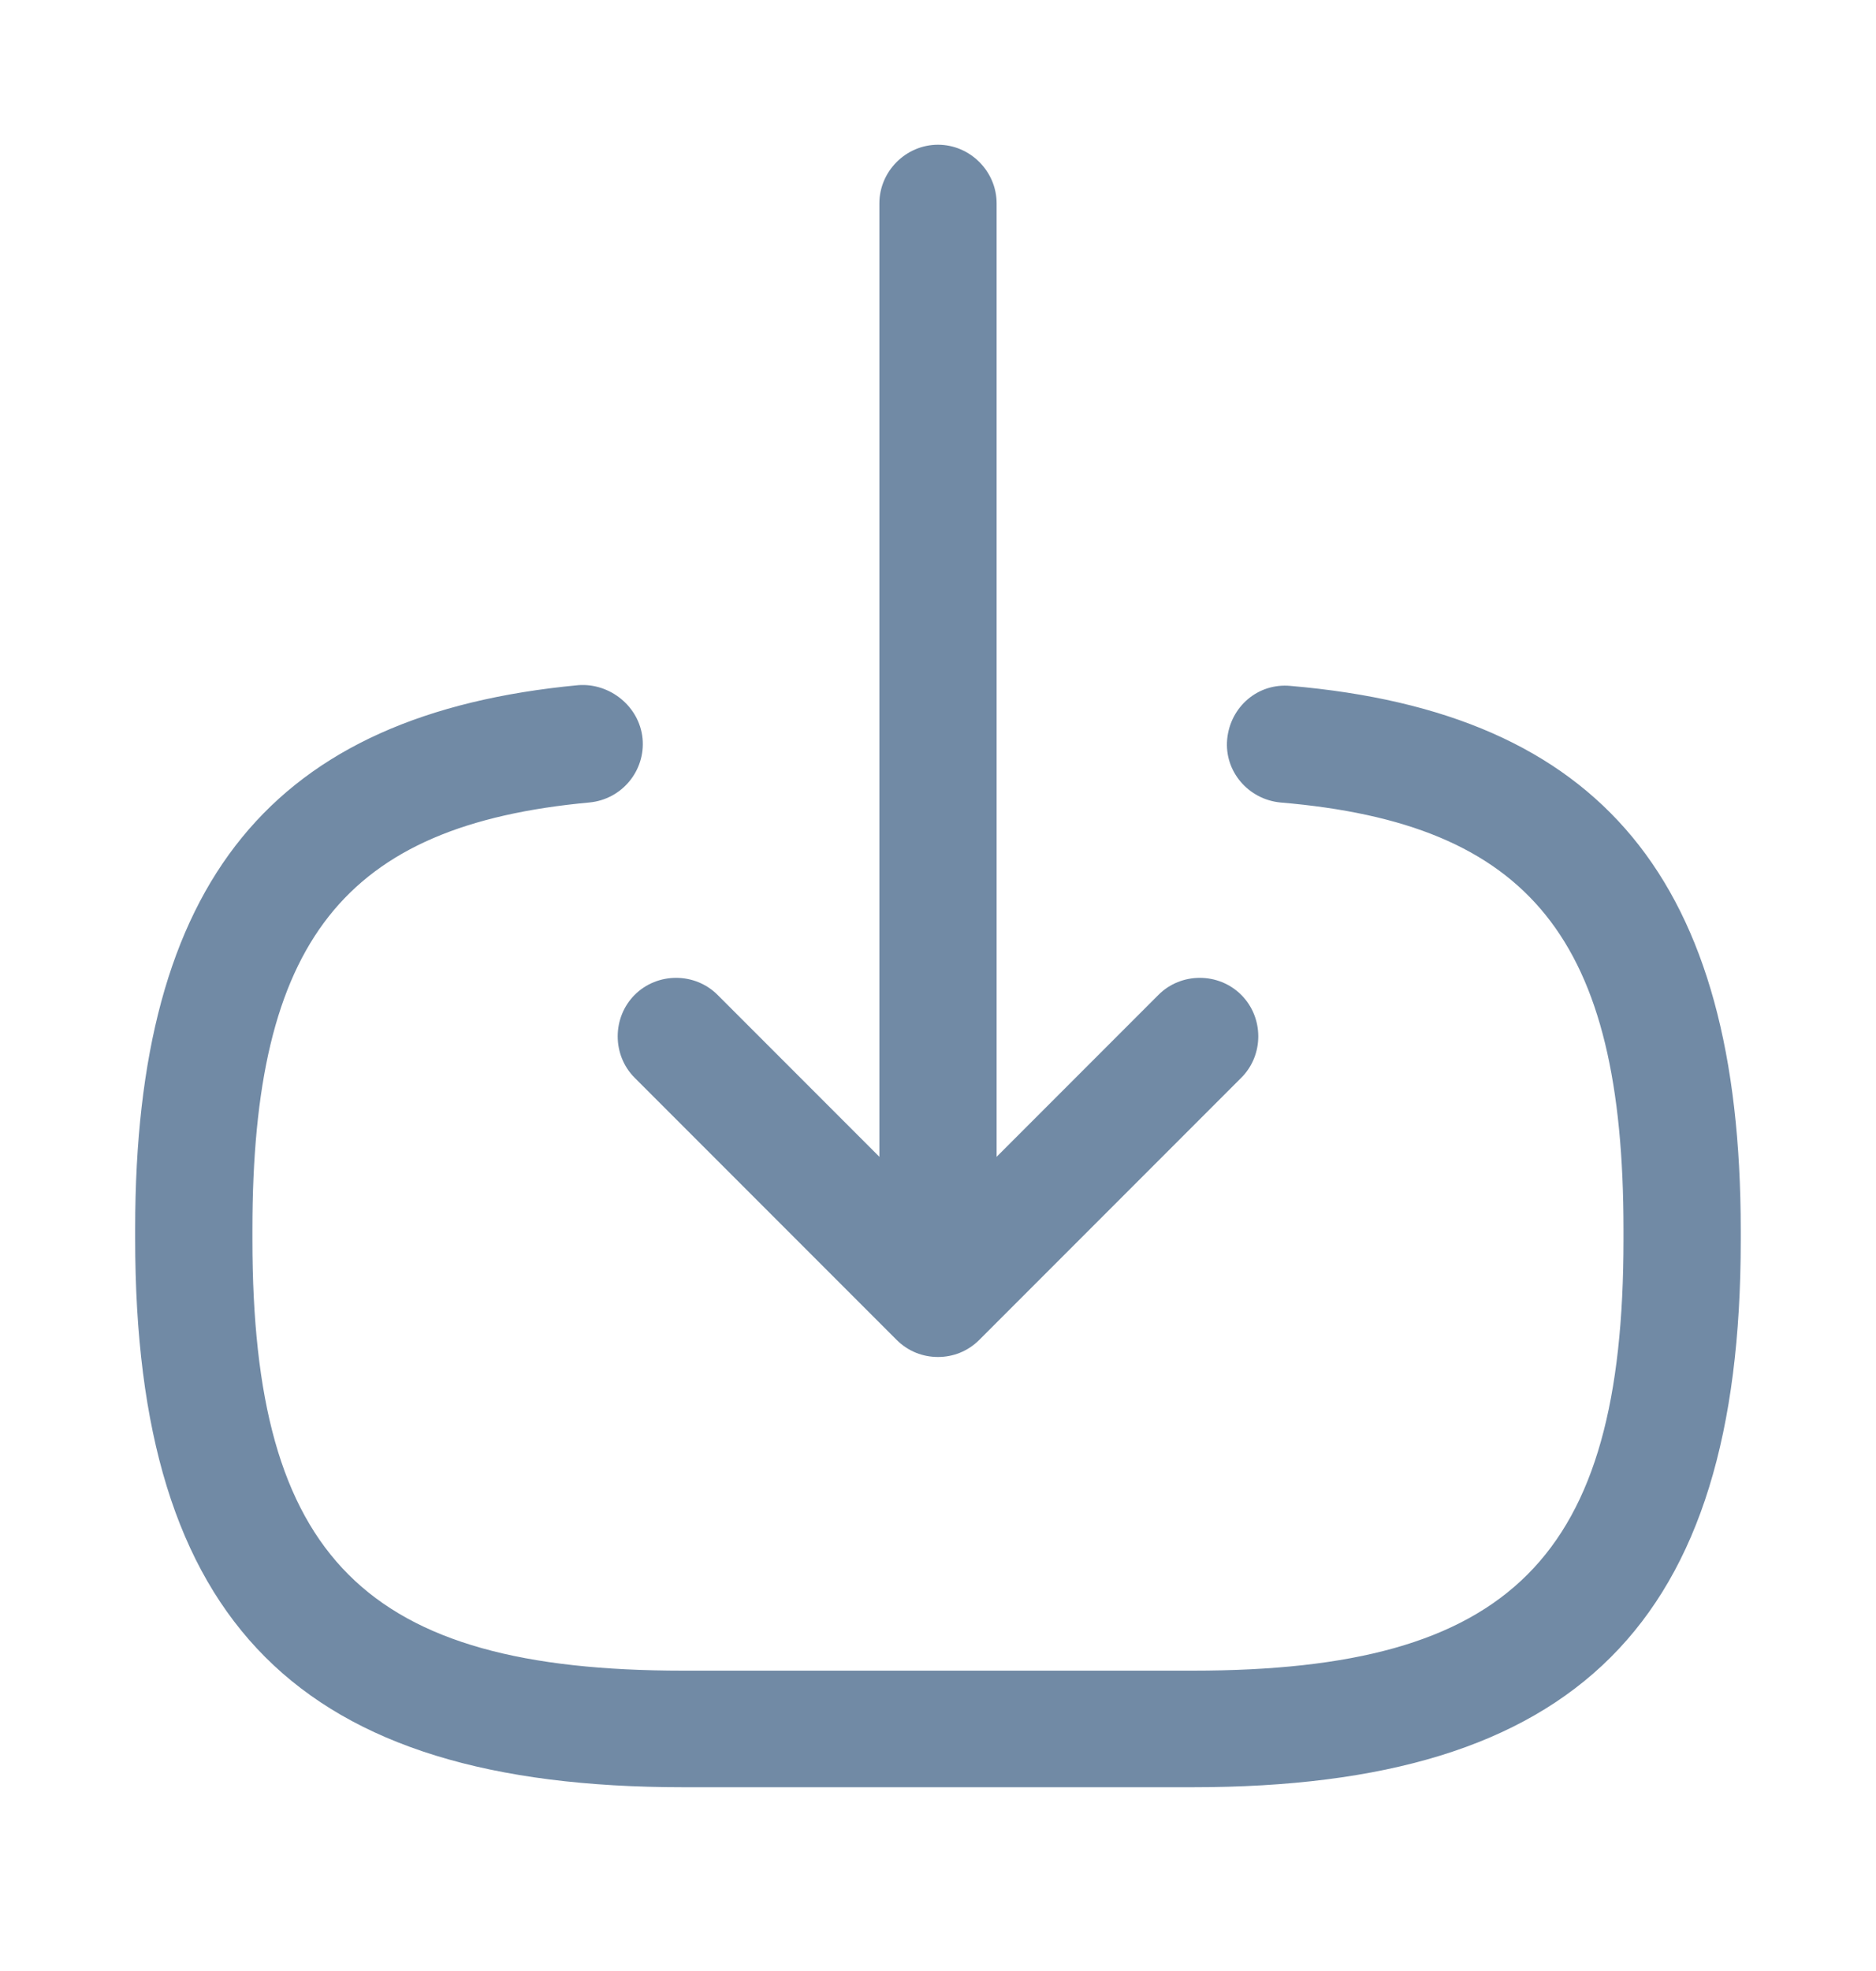
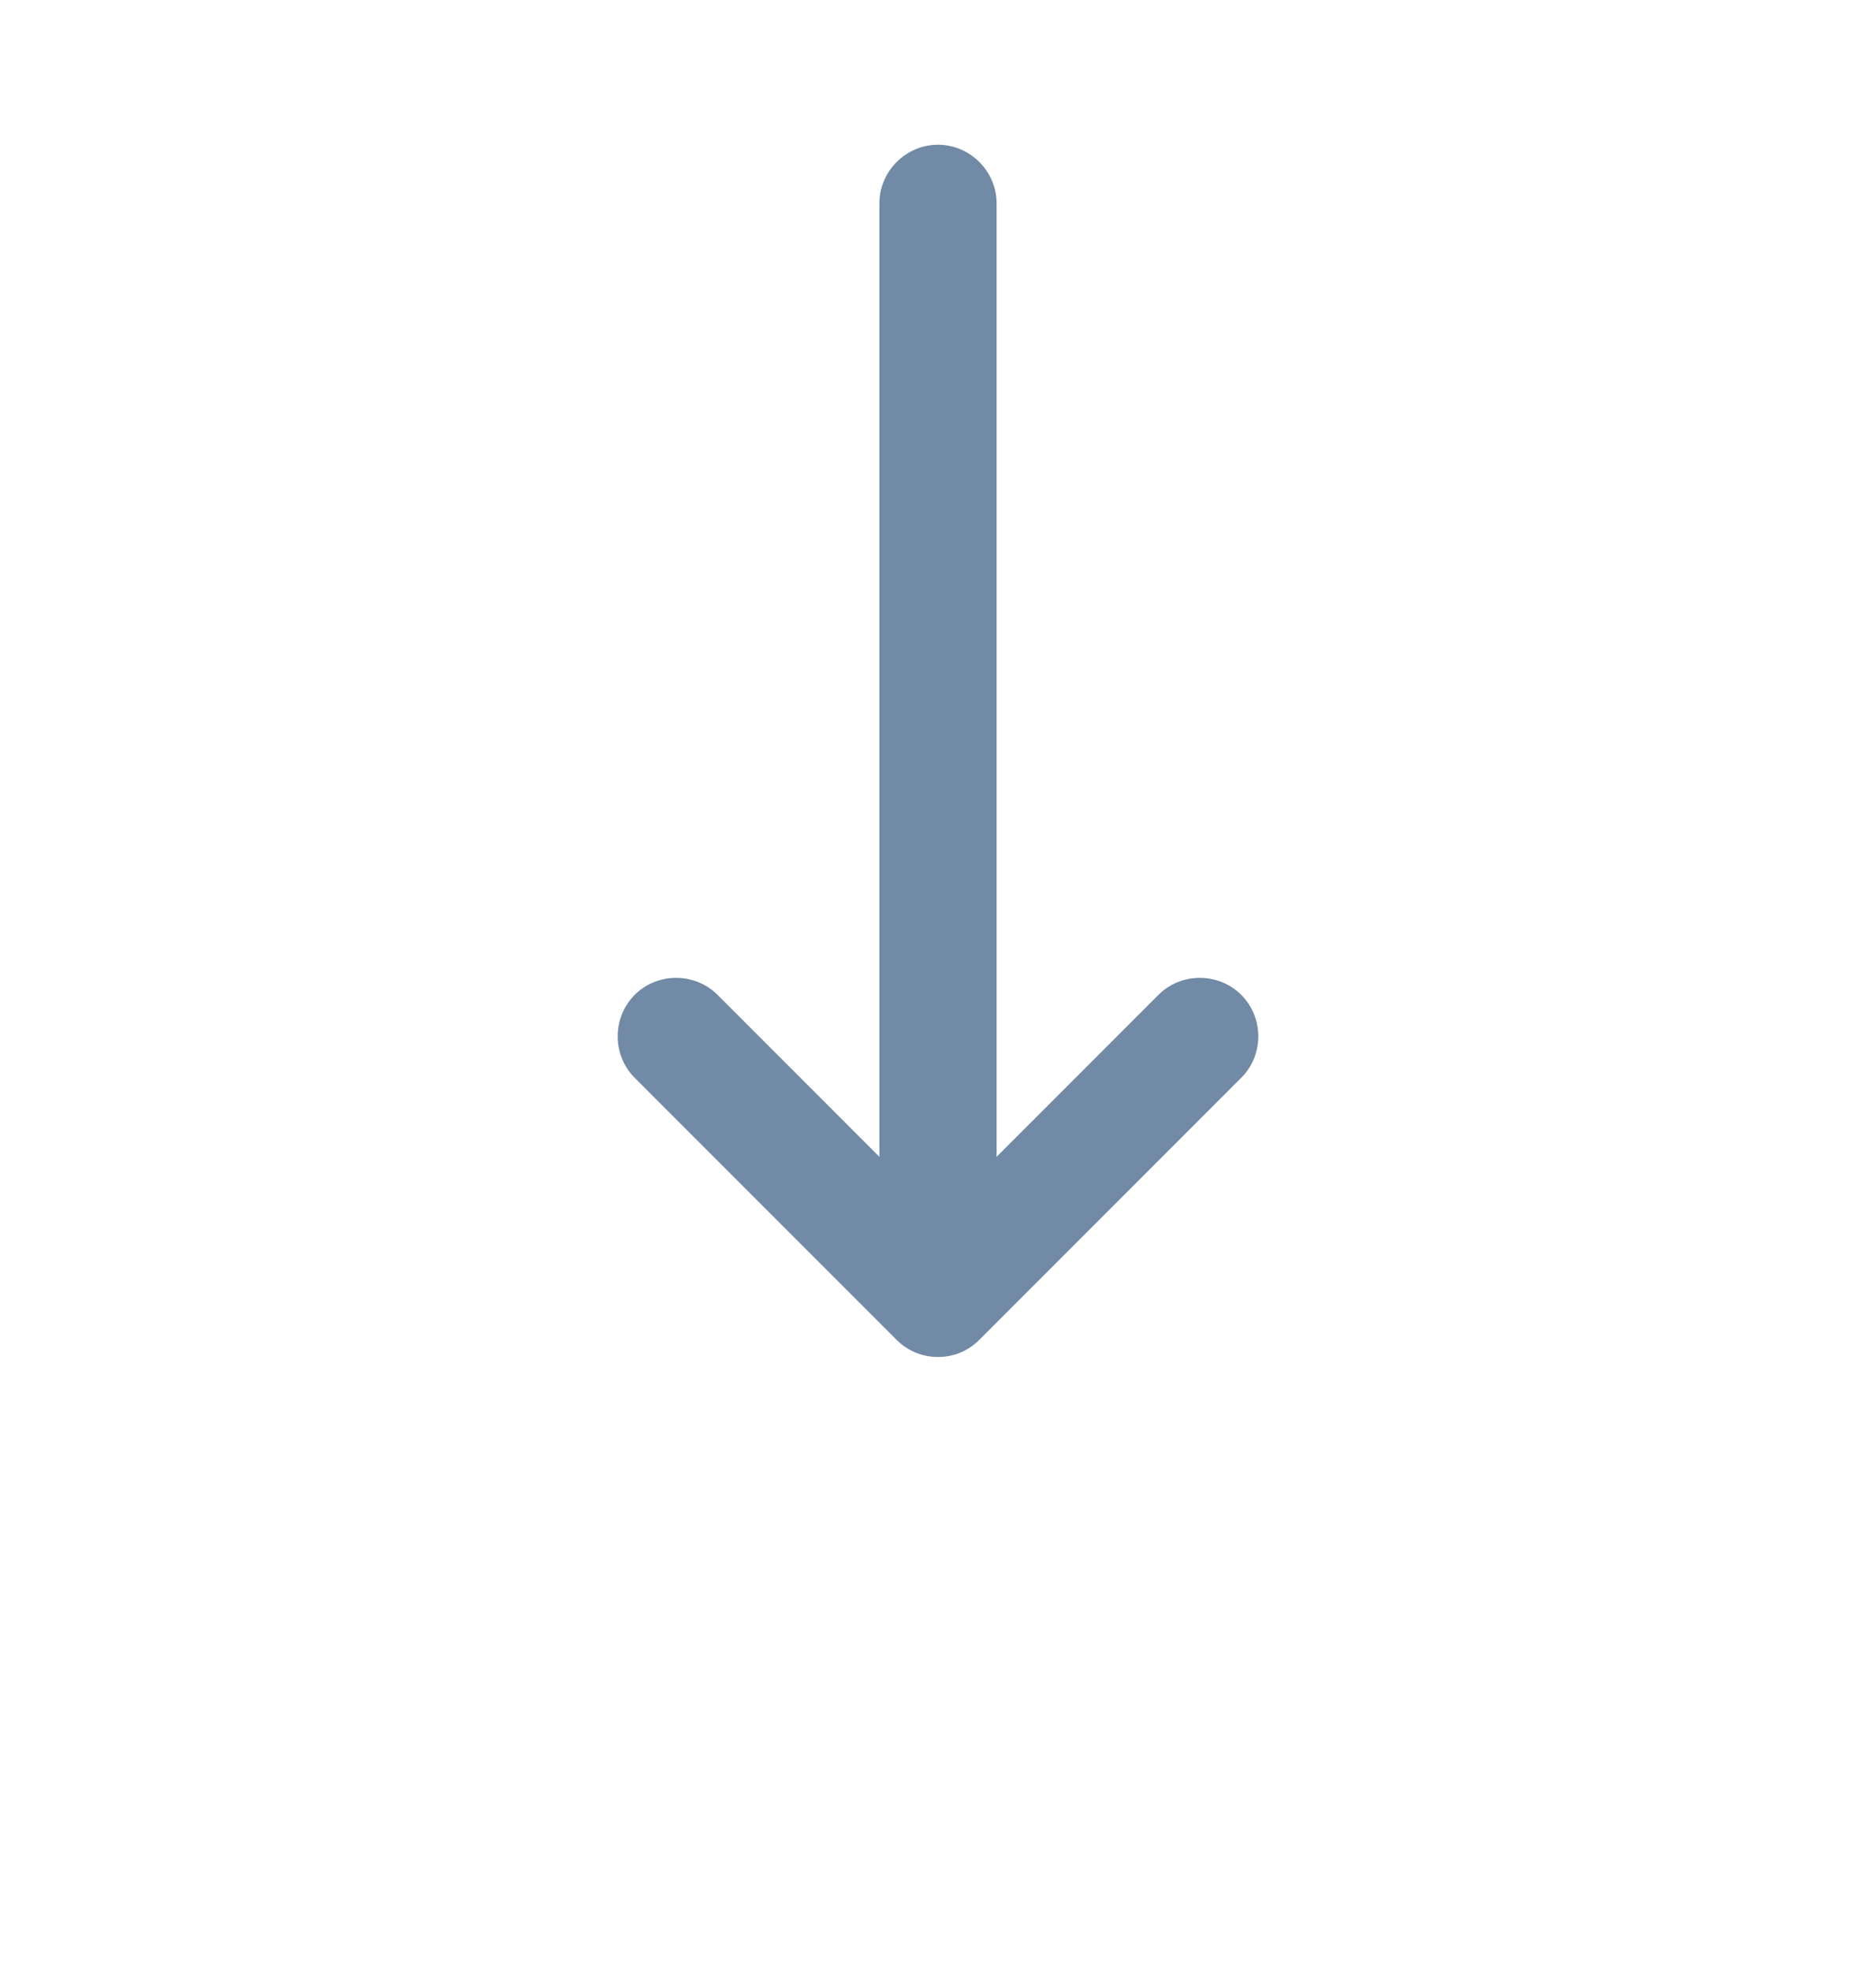
<svg xmlns="http://www.w3.org/2000/svg" width="20" height="21" viewBox="0 0 20 21" fill="none">
  <g id="vuesax/outline/import">
    <g id="import">
-       <path id="Vector" d="M12.716 19.042H7.283C3.191 19.042 1.441 17.292 1.441 13.2V13.092C1.441 9.392 2.9 7.608 6.166 7.3C6.5 7.275 6.816 7.525 6.85 7.867C6.883 8.208 6.633 8.517 6.283 8.55C3.666 8.792 2.691 10.025 2.691 13.1V13.208C2.691 16.6 3.891 17.8 7.283 17.8H12.716C16.108 17.8 17.308 16.6 17.308 13.208V13.1C17.308 10.008 16.316 8.775 13.65 8.55C13.308 8.517 13.05 8.217 13.083 7.875C13.116 7.533 13.408 7.275 13.758 7.308C17.075 7.592 18.558 9.383 18.558 13.108V13.217C18.558 17.292 16.808 19.042 12.716 19.042Z" fill="#718AA5" />
      <path id="Vector_2" d="M10 13.525C9.658 13.525 9.375 13.242 9.375 12.9V2.167C9.375 1.825 9.658 1.542 10 1.542C10.342 1.542 10.625 1.825 10.625 2.167V12.9C10.625 13.25 10.342 13.525 10 13.525Z" fill="#718AA5" />
      <path id="Vector_3" d="M10 14.458C9.841 14.458 9.683 14.4 9.558 14.275L6.766 11.483C6.525 11.242 6.525 10.842 6.766 10.6C7.008 10.358 7.408 10.358 7.65 10.6L10 12.95L12.35 10.6C12.591 10.358 12.991 10.358 13.233 10.6C13.475 10.842 13.475 11.242 13.233 11.483L10.441 14.275C10.316 14.4 10.158 14.458 10 14.458Z" fill="#718AA5" />
    </g>
  </g>
</svg>